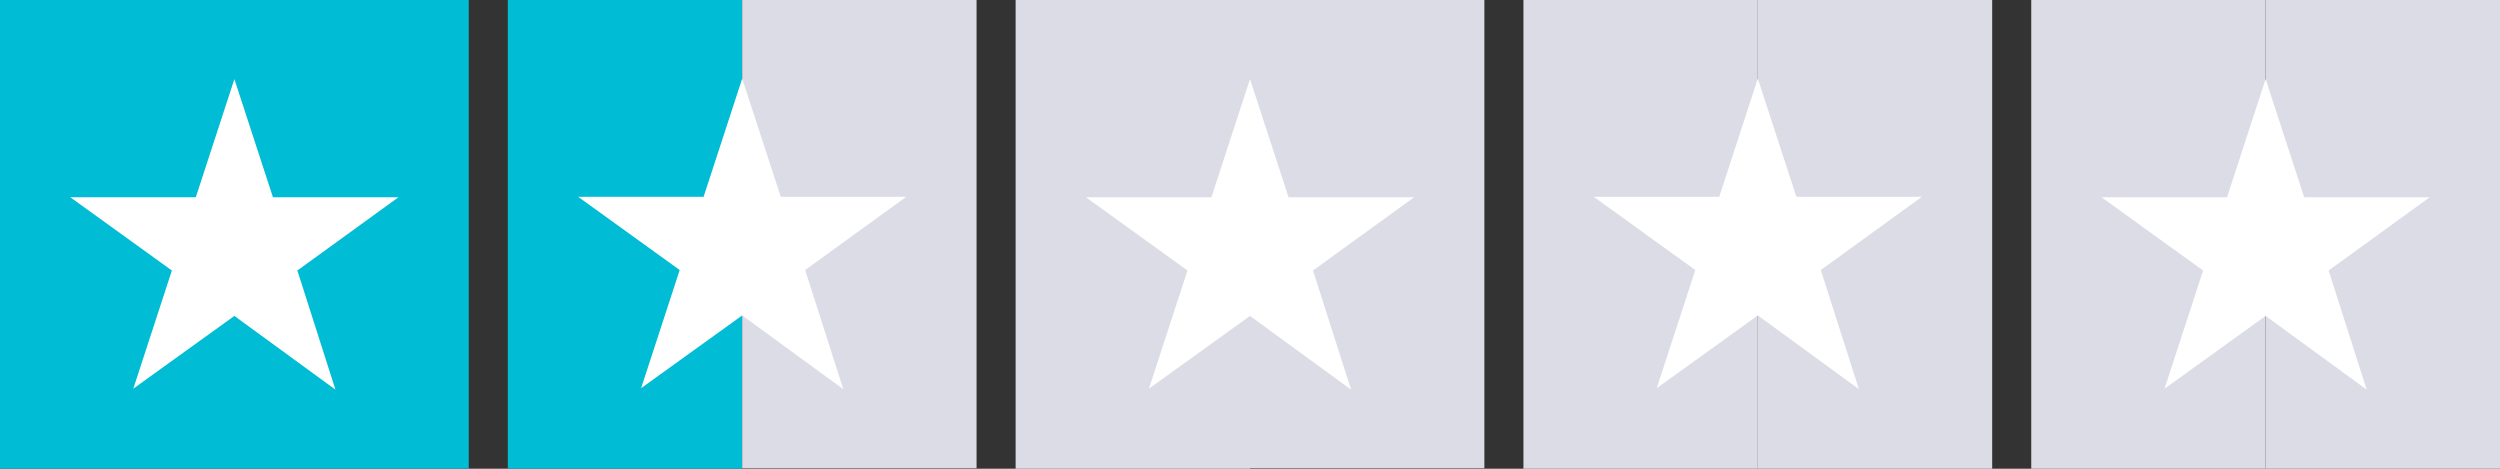
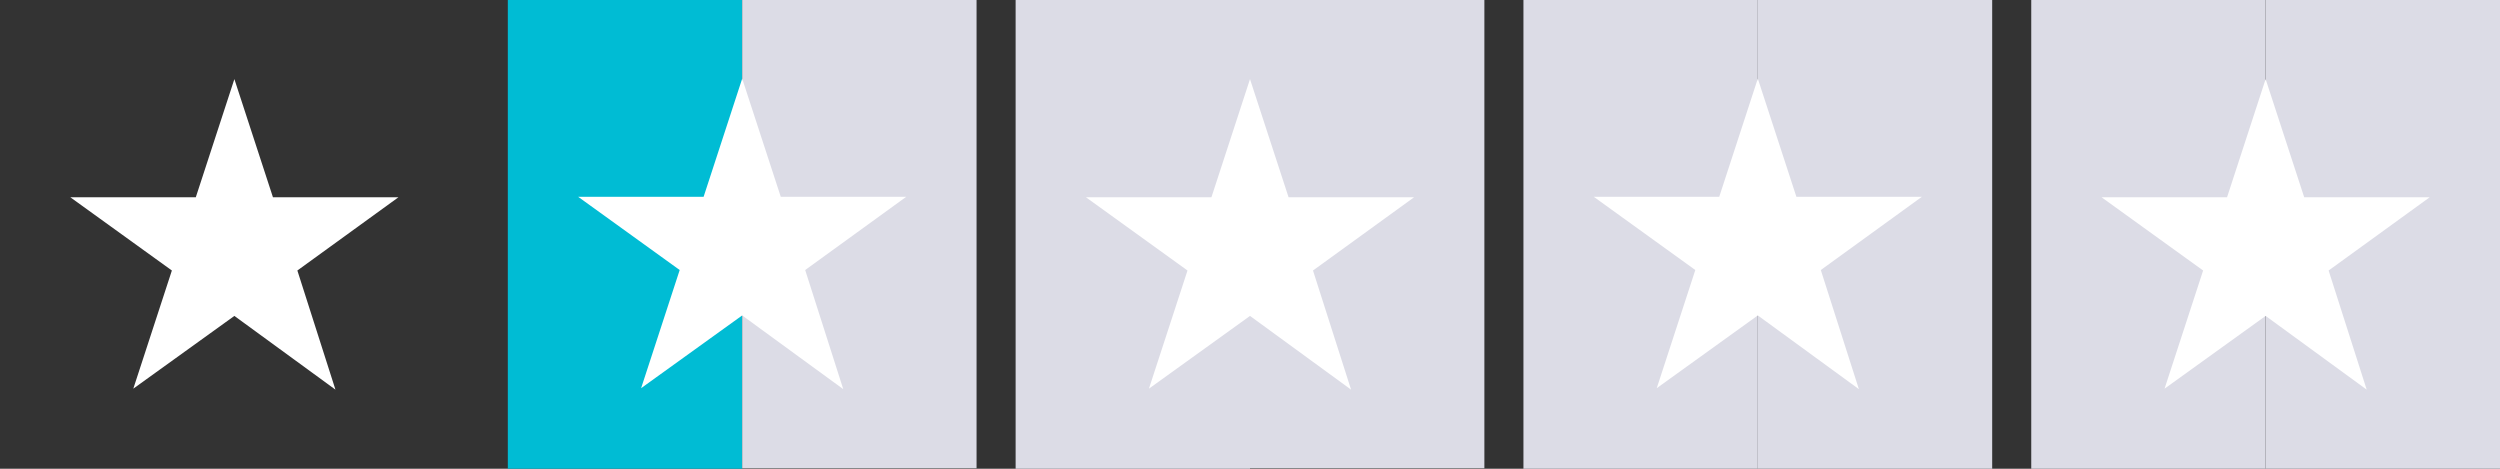
<svg xmlns="http://www.w3.org/2000/svg" version="1.1" id="Layer_1" x="0px" y="0px" viewBox="0 0 512 96" style="enable-background:new 0 0 512 96;" xml:space="preserve">
  <rect x="0" y="0" width="512" height="96" fill="#333333" stroke="none" />
  <style type="text/css">
	.st0{fill:#00BCD4;}
	.st1{fill:#DCDCE6;}
	.st2{fill:#FFFFFF;}
</style>
  <g>
-     <rect id="Rectangle-path" y="0" class="st0" width="96" height="96" />
    <rect x="104" y="0" class="st0" width="48" height="96" />
    <rect x="208" y="0" class="st1" width="48" height="96" />
    <rect x="312" y="0" class="st1" width="48" height="96" />
    <rect x="360" y="0" class="st1" width="48" height="96" />
    <g id="Half" transform="translate(416, 0)">
      <rect x="48" y="0" class="st1" width="48" height="96" />
      <rect y="0" class="st1" width="48" height="96" />
    </g>
    <rect x="256" y="-0.1" class="st1" width="48" height="96" />
    <rect x="152" y="-0.1" class="st1" width="48" height="96" />
  </g>
  <polygon class="st2" points="185.6,40.3 159.9,40.3 152,16.1 144.1,40.3 118.4,40.3 139.2,55.3 131.3,79.5 152,64.6 172.7,79.7   164.9,55.3 " />
  <polygon class="st2" points="81.6,40.4 55.9,40.4 48,16.2 40.1,40.4 14.4,40.4 35.2,55.4 27.3,79.6 48,64.7 68.7,79.8 60.9,55.4 " />
  <polygon class="st2" points="289.6,40.4 263.9,40.4 256,16.2 248.1,40.4 222.4,40.4 243.2,55.4 235.3,79.6 256,64.7 276.7,79.8   268.9,55.4 " />
  <polygon class="st2" points="393.6,40.3 367.9,40.3 360,16.1 352.1,40.3 326.4,40.3 347.2,55.3 339.3,79.5 360,64.6 380.7,79.7   372.9,55.3 " />
  <polygon class="st2" points="497.6,40.4 471.9,40.4 464,16.2 456.1,40.4 430.4,40.4 451.2,55.4 443.3,79.6 464,64.7 484.7,79.8   476.9,55.4 " />
</svg>